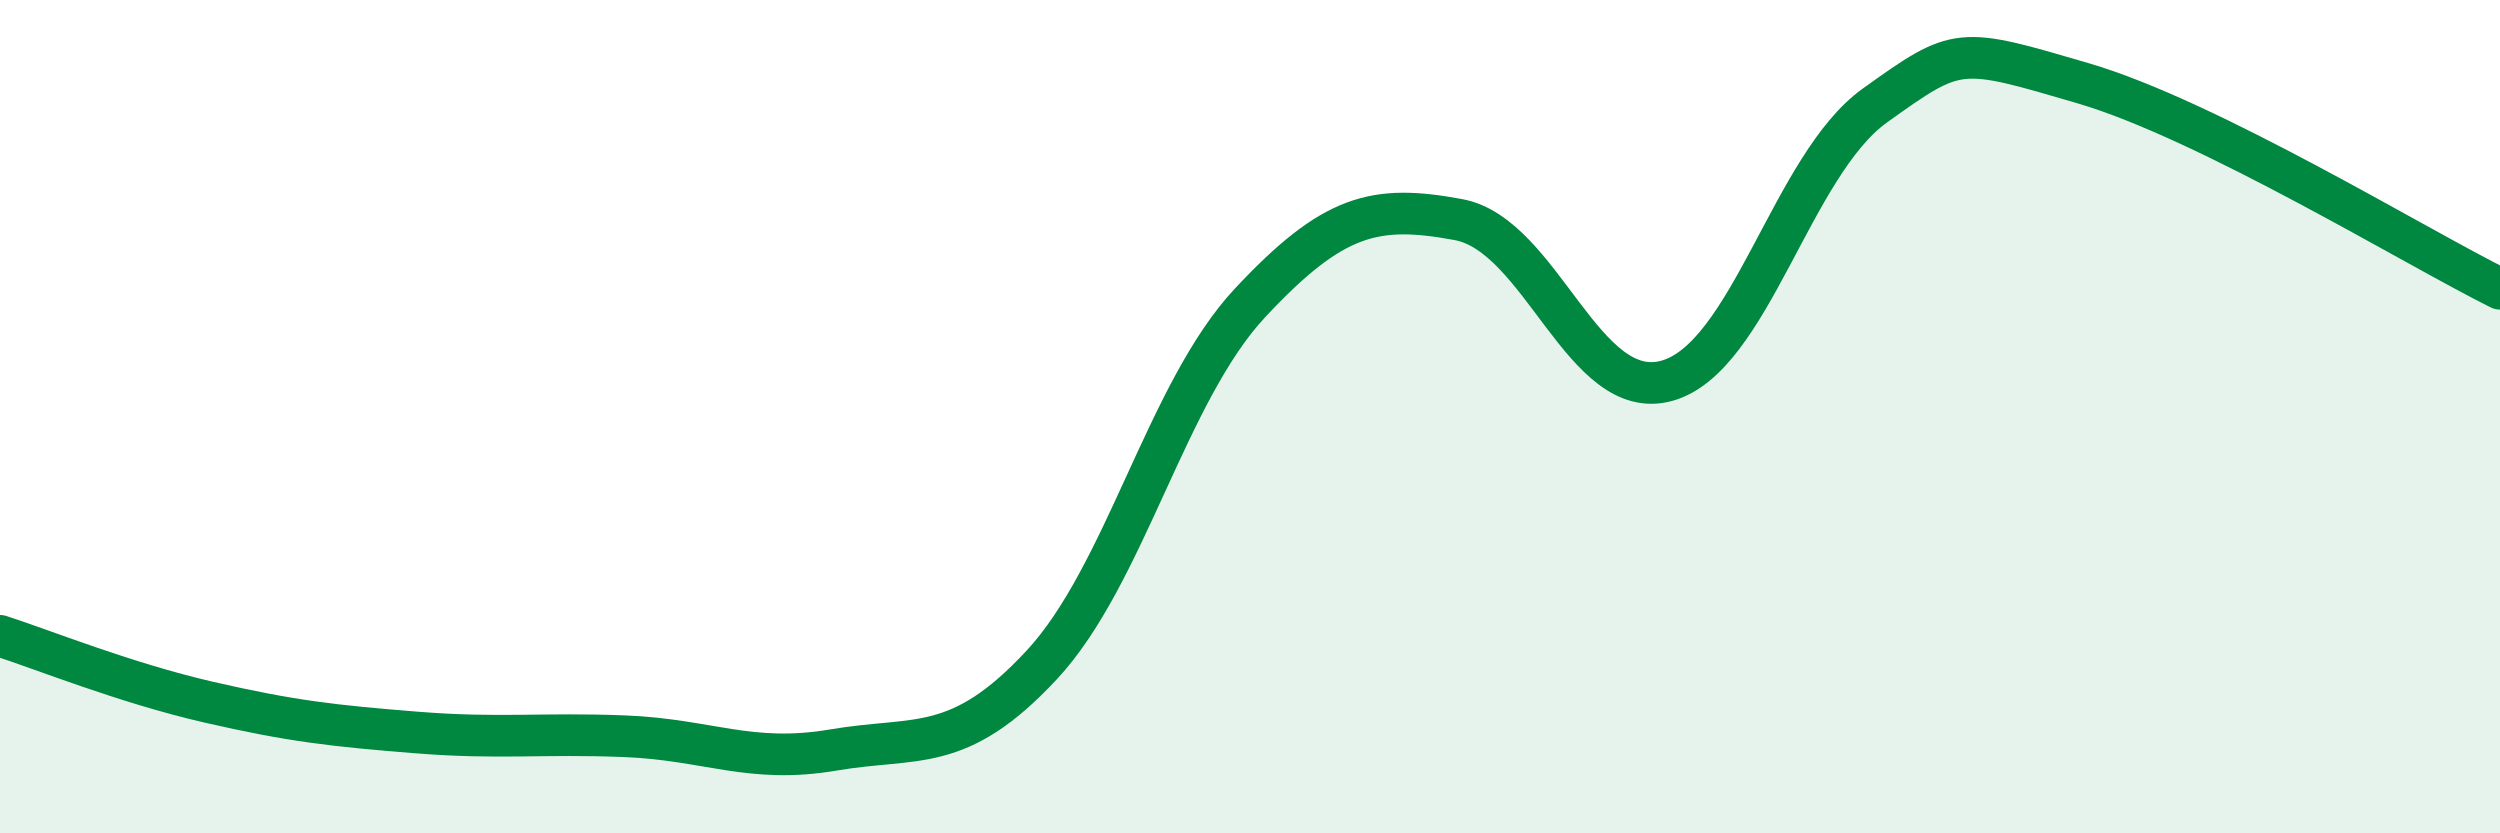
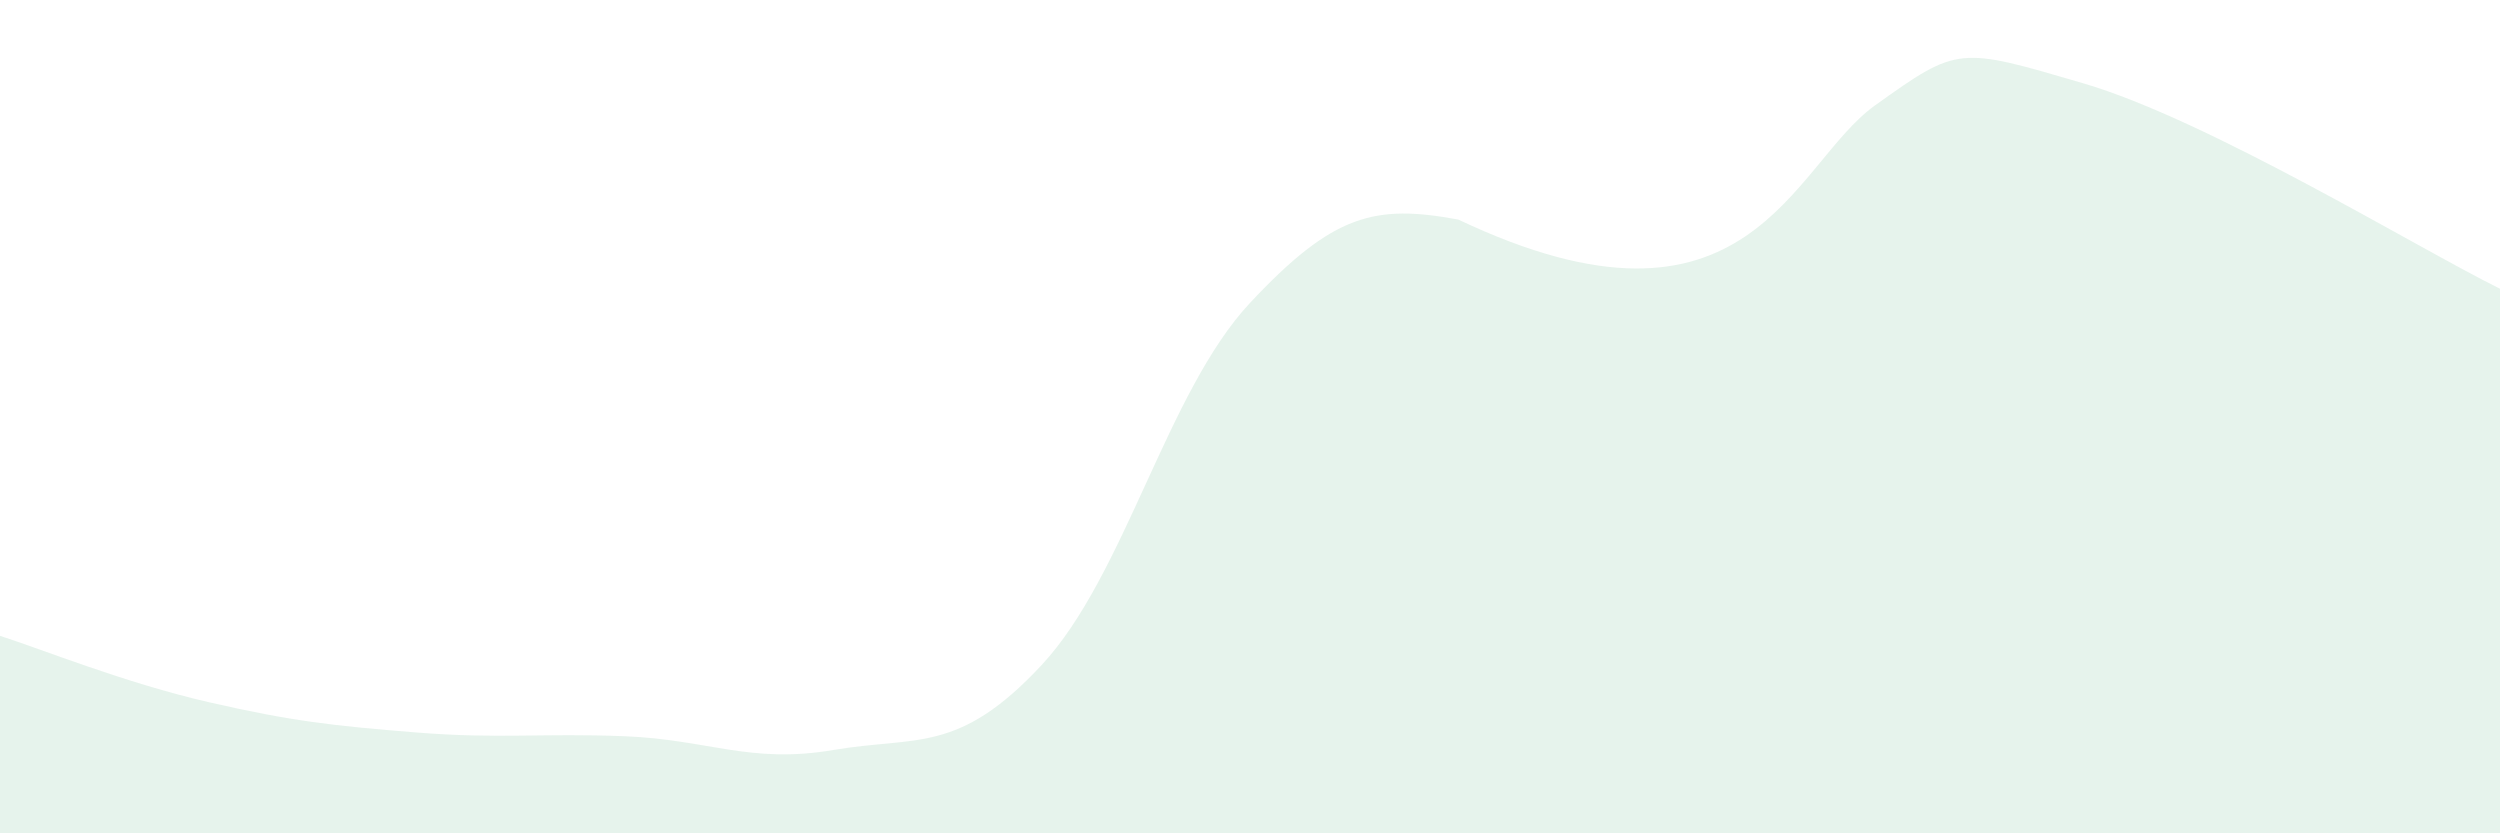
<svg xmlns="http://www.w3.org/2000/svg" width="60" height="20" viewBox="0 0 60 20">
-   <path d="M 0,15.26 C 1,15.58 3,16.39 5,16.85 C 7,17.31 8,17.42 10,17.58 C 12,17.74 13,17.59 15,17.67 C 17,17.75 18,18.34 20,18 C 22,17.66 23,18.11 25,15.96 C 27,13.81 28,9.41 30,7.27 C 32,5.13 33,4.9 35,5.27 C 37,5.64 38,9.69 40,9.14 C 42,8.59 43,3.96 45,2.53 C 47,1.1 47,1.12 50,2 C 53,2.88 58,5.94 60,6.93L60 20L0 20Z" fill="#008740" opacity="0.1" stroke-linecap="round" stroke-linejoin="round" />
-   <path d="M 0,15.26 C 1,15.58 3,16.39 5,16.85 C 7,17.31 8,17.42 10,17.58 C 12,17.74 13,17.59 15,17.67 C 17,17.75 18,18.34 20,18 C 22,17.66 23,18.11 25,15.96 C 27,13.81 28,9.41 30,7.27 C 32,5.13 33,4.9 35,5.27 C 37,5.64 38,9.69 40,9.14 C 42,8.59 43,3.96 45,2.53 C 47,1.1 47,1.12 50,2 C 53,2.88 58,5.94 60,6.93" stroke="#008740" stroke-width="1" fill="none" stroke-linecap="round" stroke-linejoin="round" />
+   <path d="M 0,15.26 C 1,15.58 3,16.39 5,16.85 C 7,17.31 8,17.42 10,17.58 C 12,17.74 13,17.59 15,17.67 C 17,17.75 18,18.34 20,18 C 22,17.66 23,18.11 25,15.96 C 27,13.81 28,9.41 30,7.27 C 32,5.13 33,4.9 35,5.27 C 42,8.59 43,3.96 45,2.53 C 47,1.1 47,1.12 50,2 C 53,2.88 58,5.94 60,6.93L60 20L0 20Z" fill="#008740" opacity="0.1" stroke-linecap="round" stroke-linejoin="round" />
</svg>